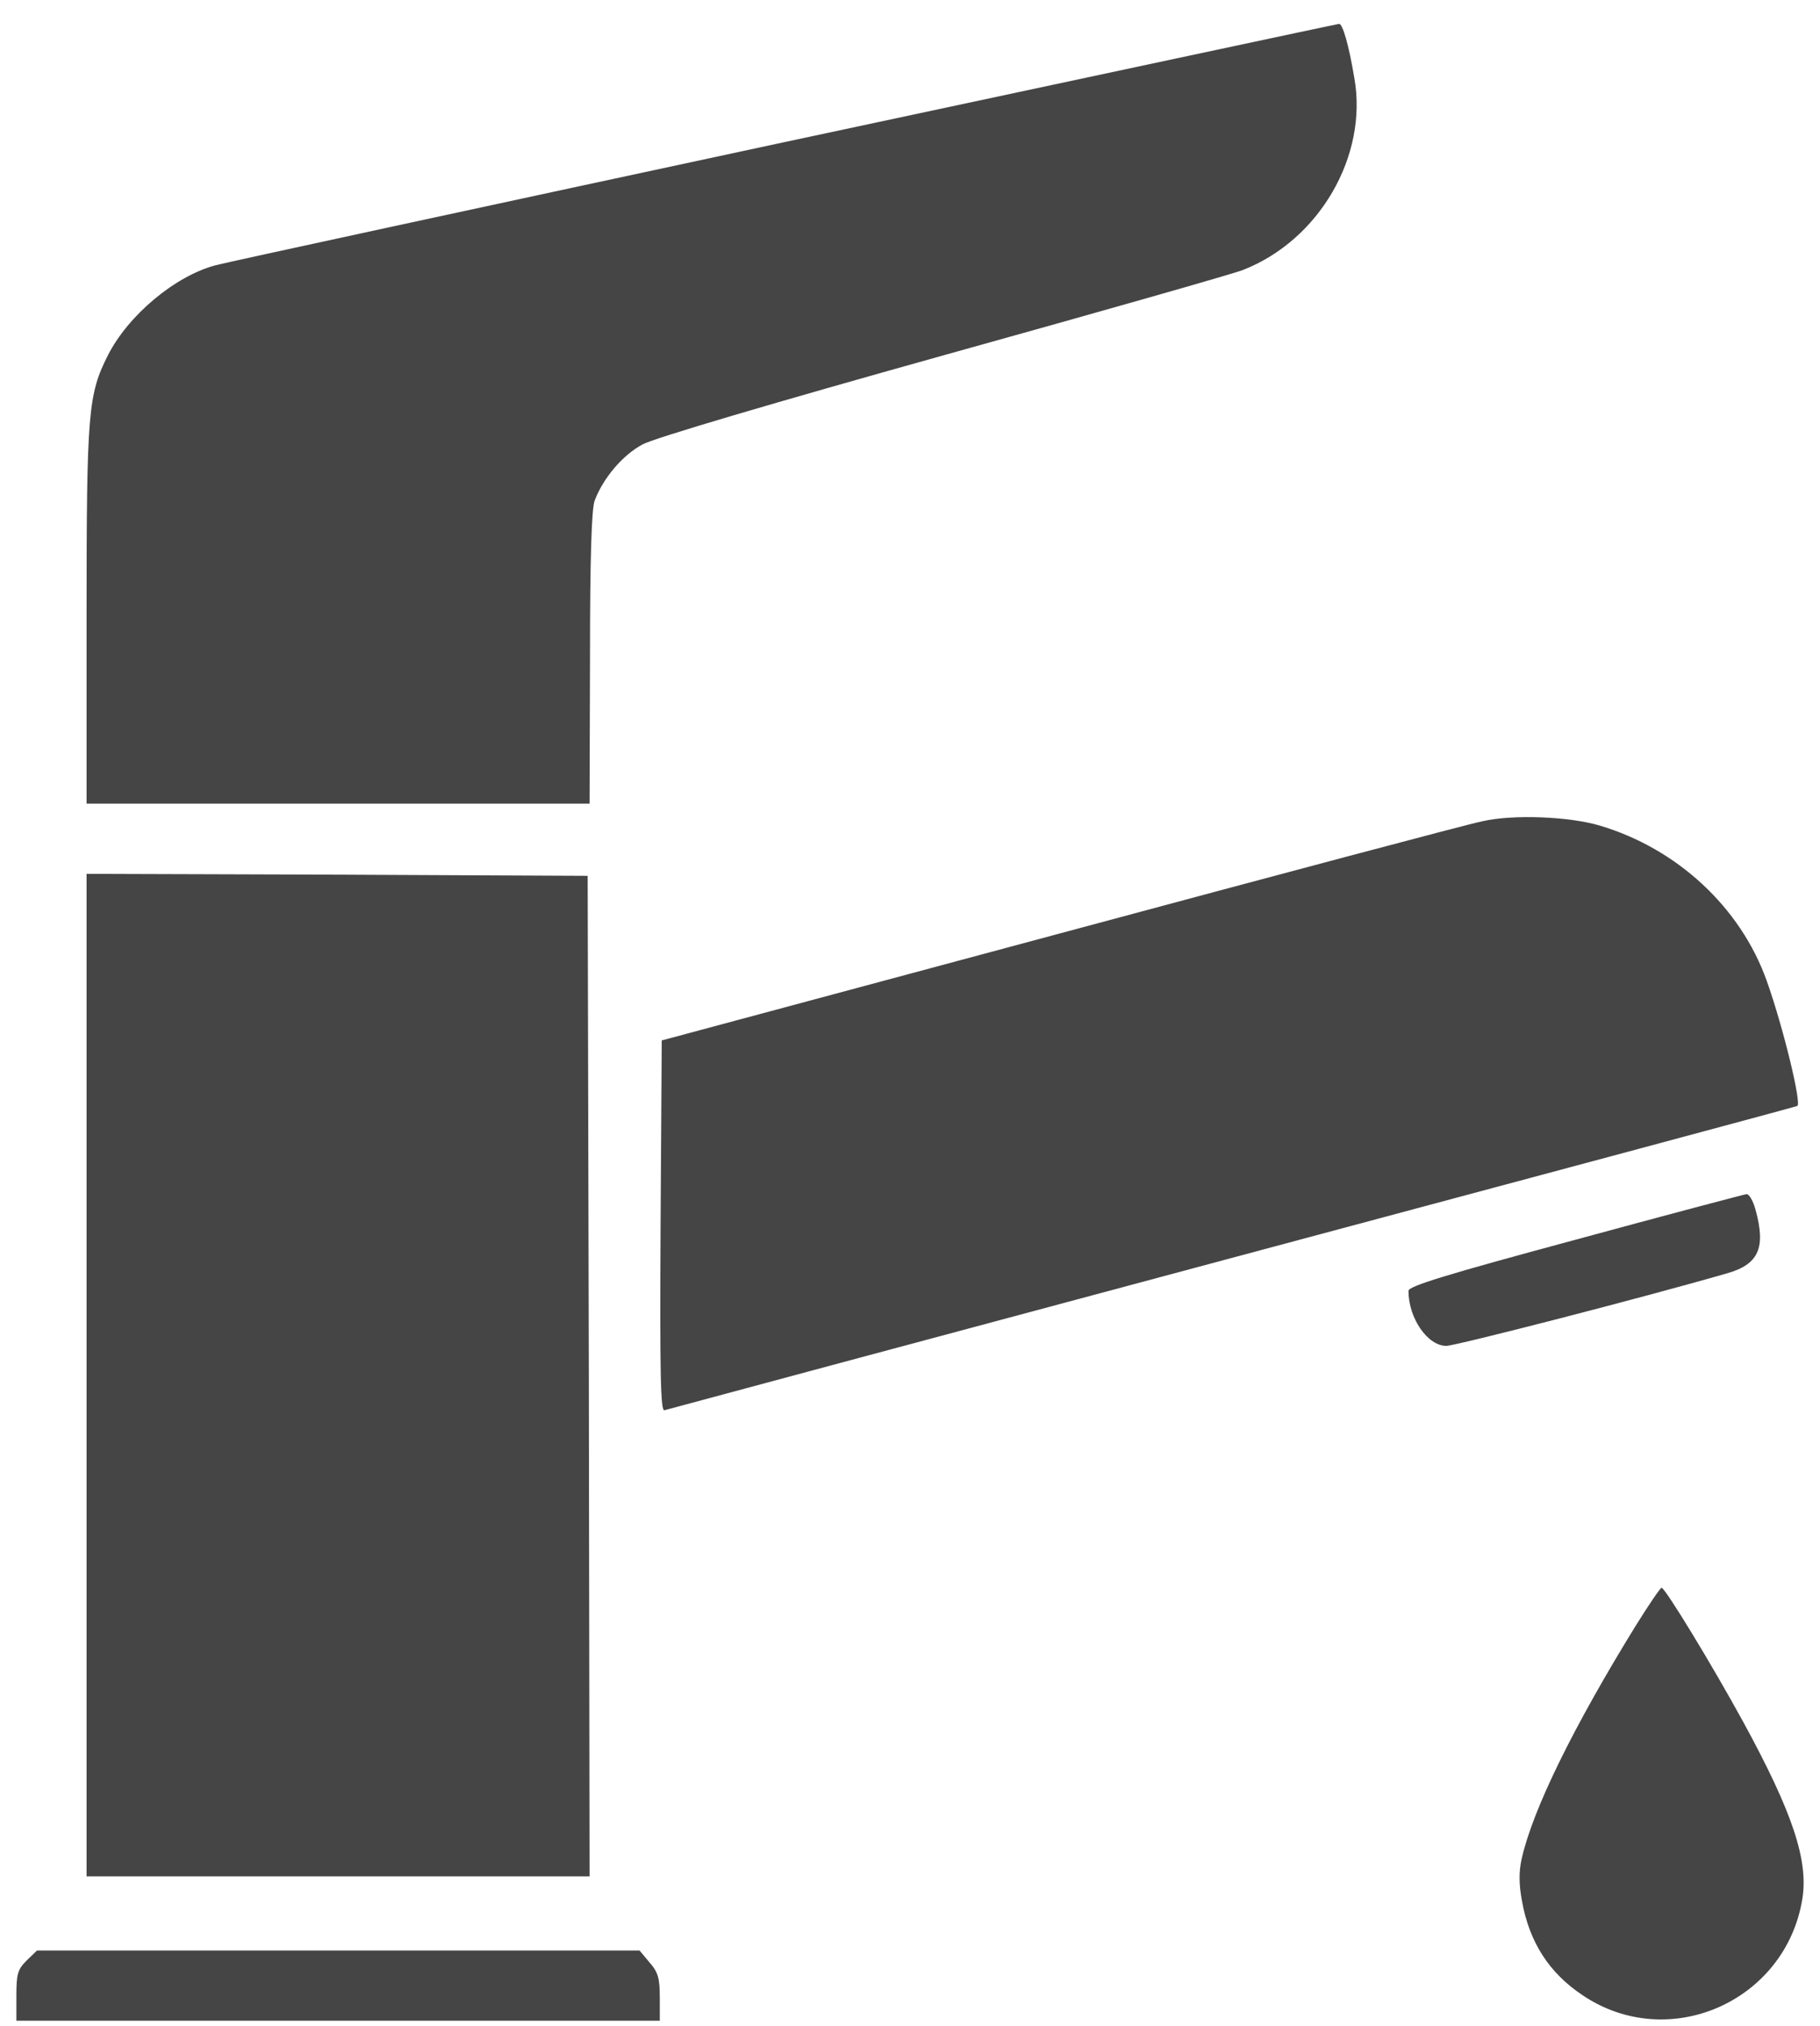
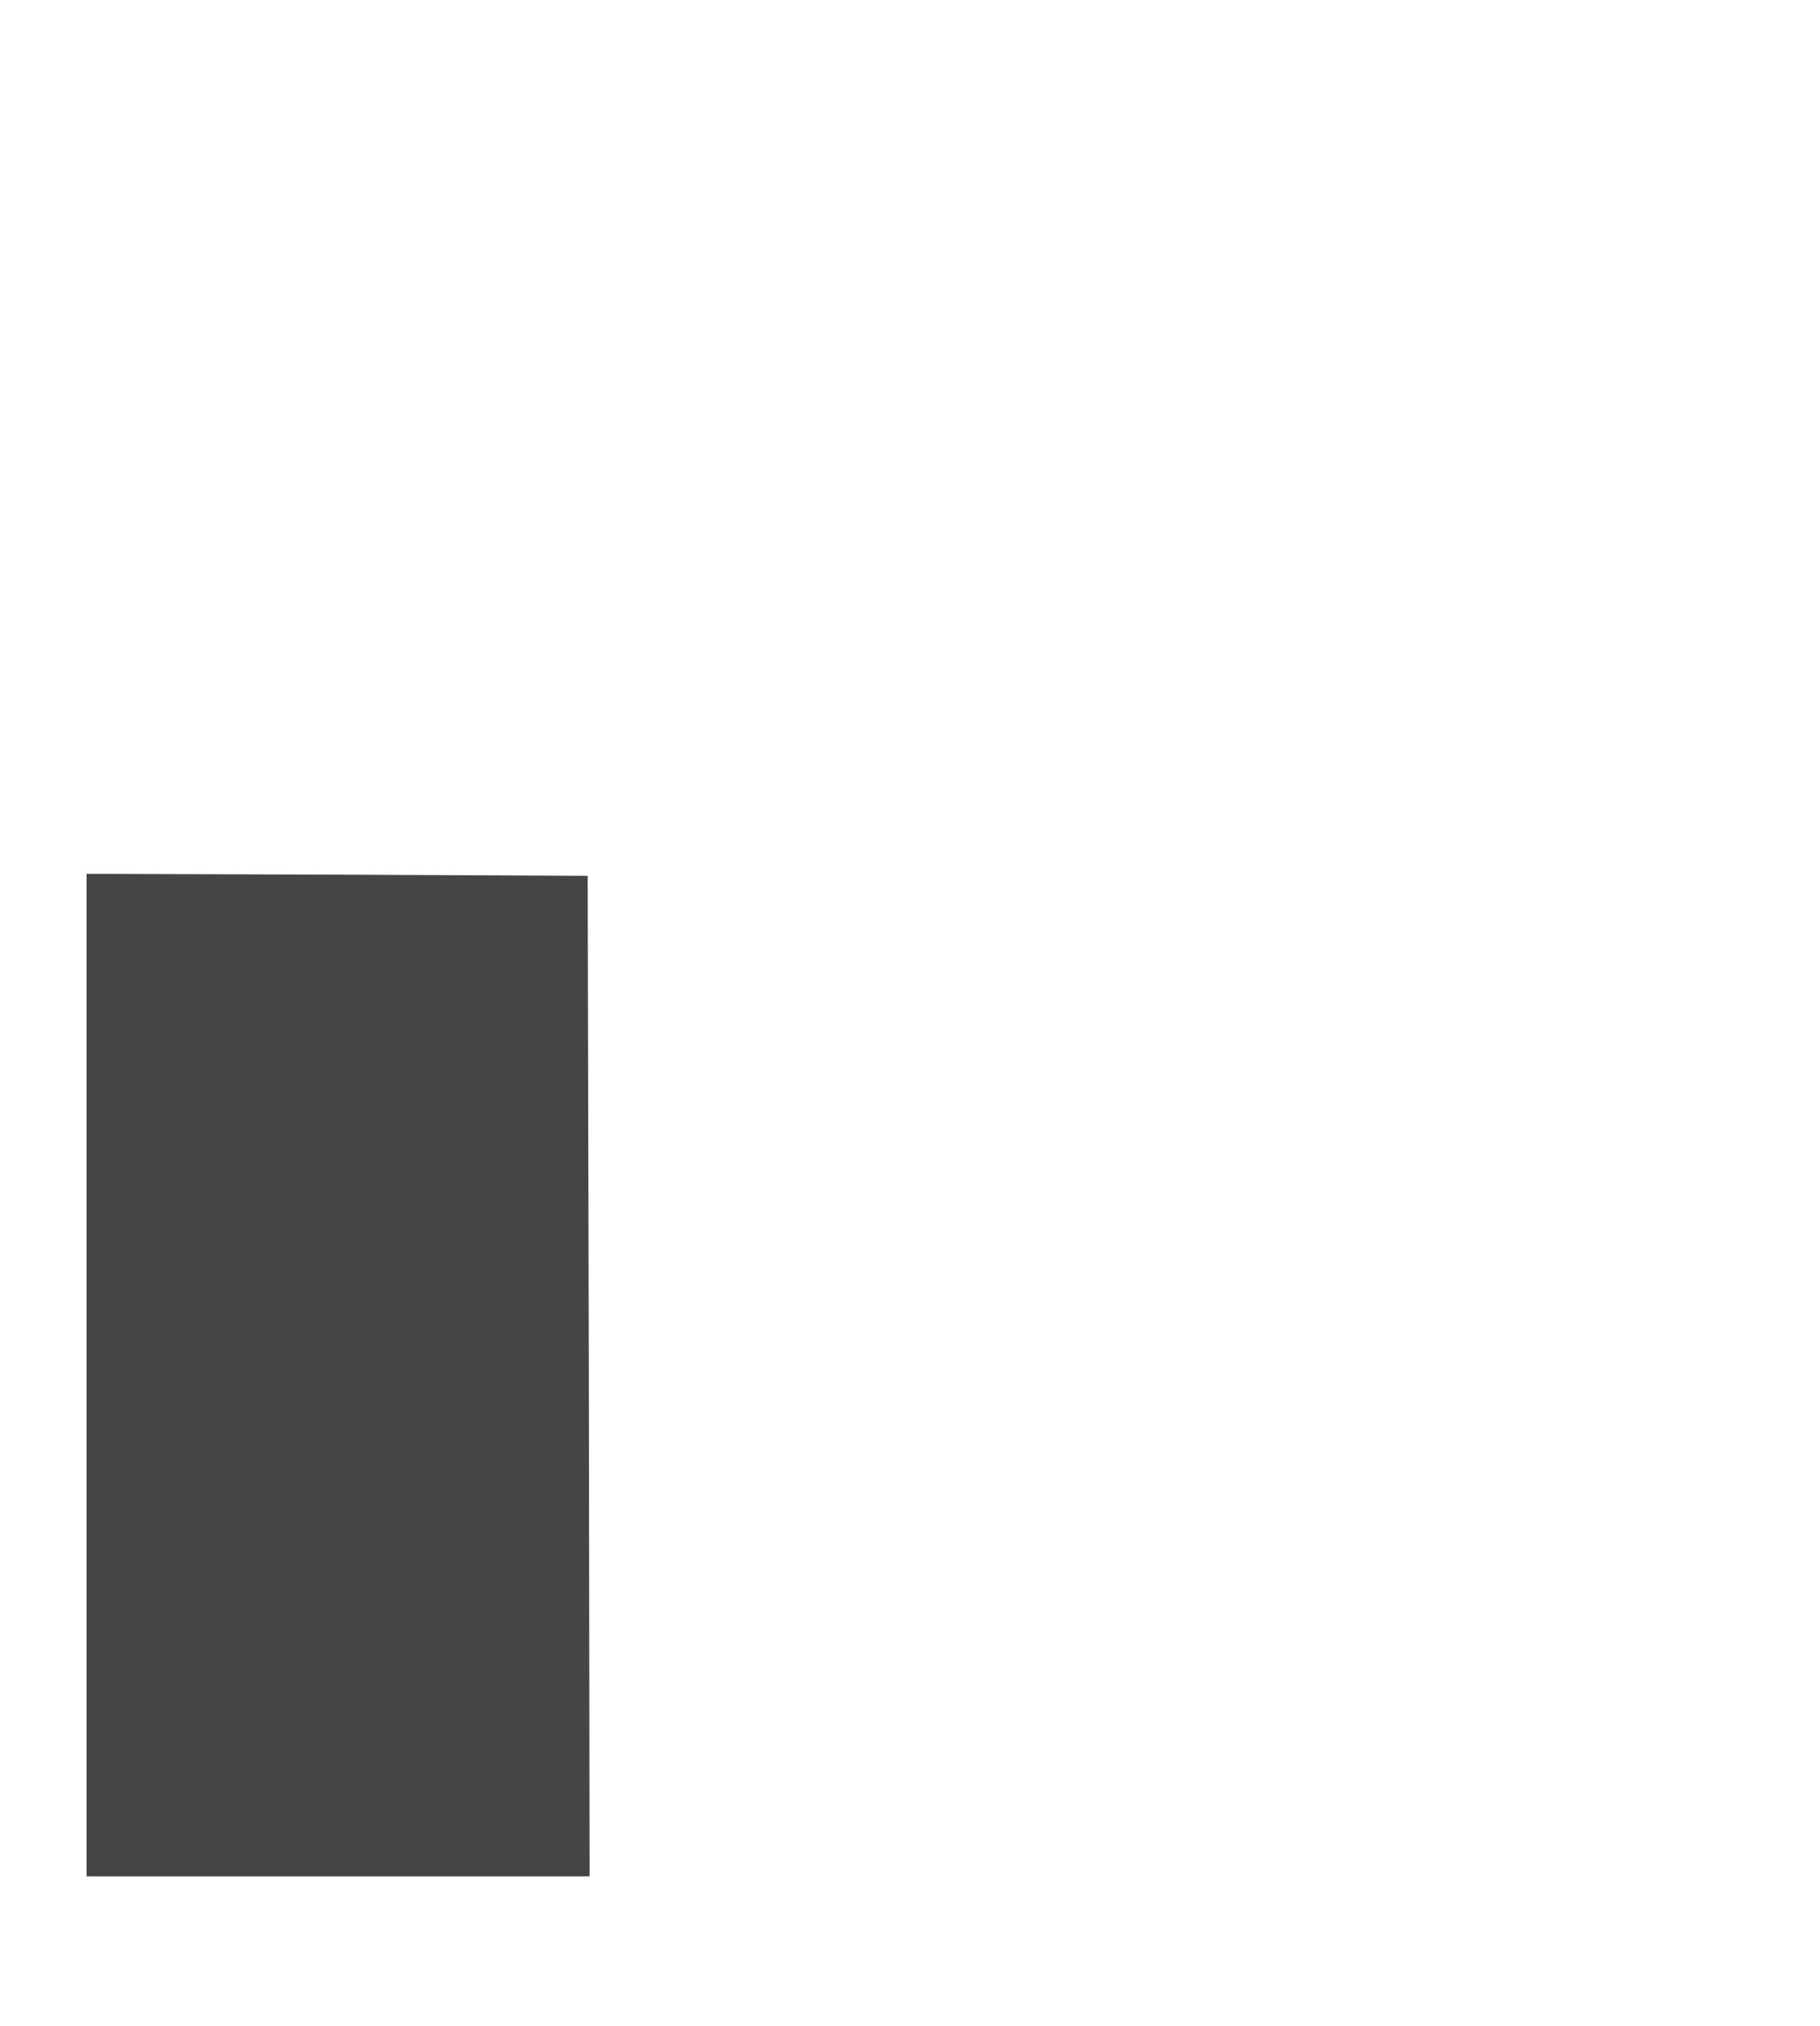
<svg xmlns="http://www.w3.org/2000/svg" width="62" height="69" viewBox="0 0 62 69" fill="none">
-   <path d="M26.727 4.839C16.392 7.057 7.665 8.943 7.333 9.036C5.951 9.408 4.371 10.737 3.68 12.091C3.002 13.433 2.949 14.004 2.949 20.952V27.368H11.517H20.085L20.099 22.413C20.099 18.986 20.152 17.339 20.258 17.046C20.55 16.276 21.215 15.492 21.892 15.133C22.277 14.921 26.369 13.712 32.174 12.091C37.474 10.617 42.044 9.315 42.336 9.196C44.939 8.186 46.613 5.304 46.135 2.647C45.949 1.531 45.736 0.8 45.617 0.814C45.564 0.814 37.062 2.633 26.727 4.839Z" fill="#454545" />
-   <path d="M50.505 27.966C50.027 28.059 43.544 29.786 36.092 31.791L22.543 35.431L22.503 41.754C22.476 46.802 22.503 48.077 22.636 48.024C22.729 47.998 31.416 45.66 41.937 42.844C52.458 40.028 61.132 37.703 61.225 37.663C61.385 37.61 60.747 34.98 60.189 33.412C59.299 30.901 57.134 28.896 54.49 28.112C53.454 27.806 51.555 27.727 50.505 27.966Z" fill="#454545" />
  <path d="M2.949 46.829V63.898H11.517H20.085L20.059 46.855L20.019 29.826L11.491 29.786L2.949 29.759V46.829Z" fill="#454545" />
-   <path d="M53.667 42.219C49.23 43.415 47.981 43.8 47.981 43.959C47.981 44.889 48.632 45.833 49.27 45.833C49.575 45.833 55.938 44.199 58.834 43.362C59.91 43.056 60.163 42.498 59.804 41.197C59.724 40.904 59.592 40.665 59.498 40.665C59.406 40.678 56.789 41.369 53.667 42.219Z" fill="#454545" />
-   <path d="M55.726 55.357C53.587 58.824 52.206 61.64 51.834 63.314C51.741 63.739 51.741 64.164 51.847 64.735C52.099 66.144 52.777 67.193 53.919 67.95C56.842 69.916 60.827 68.163 61.398 64.669C61.611 63.354 61.066 61.72 59.392 58.651C58.316 56.685 56.722 54.069 56.603 54.069C56.563 54.069 56.164 54.653 55.726 55.357Z" fill="#454545" />
-   <path d="M0.903 66.768C0.598 67.073 0.558 67.233 0.558 67.963V68.814H11.517H22.476V68.03C22.476 67.379 22.423 67.166 22.131 66.834L21.786 66.422H11.517H1.262L0.903 66.768Z" fill="#454545" />
</svg>